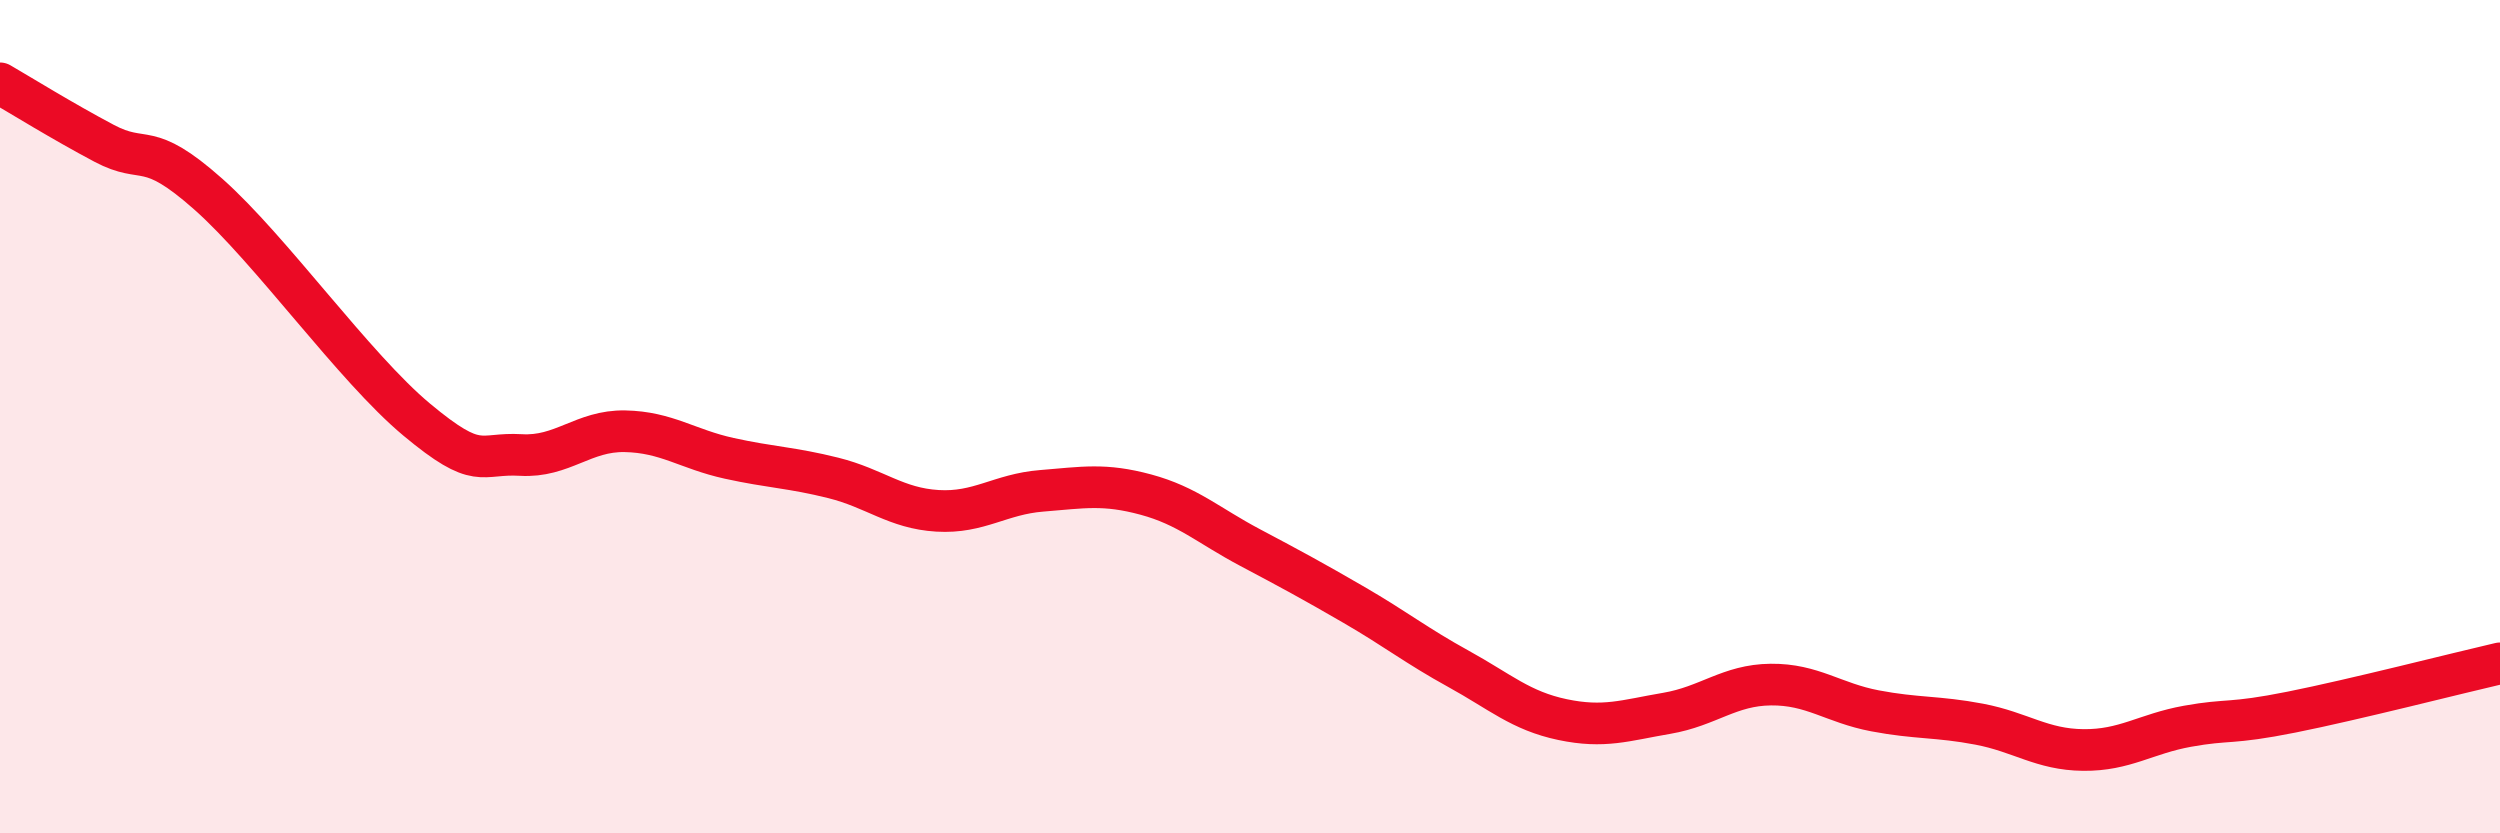
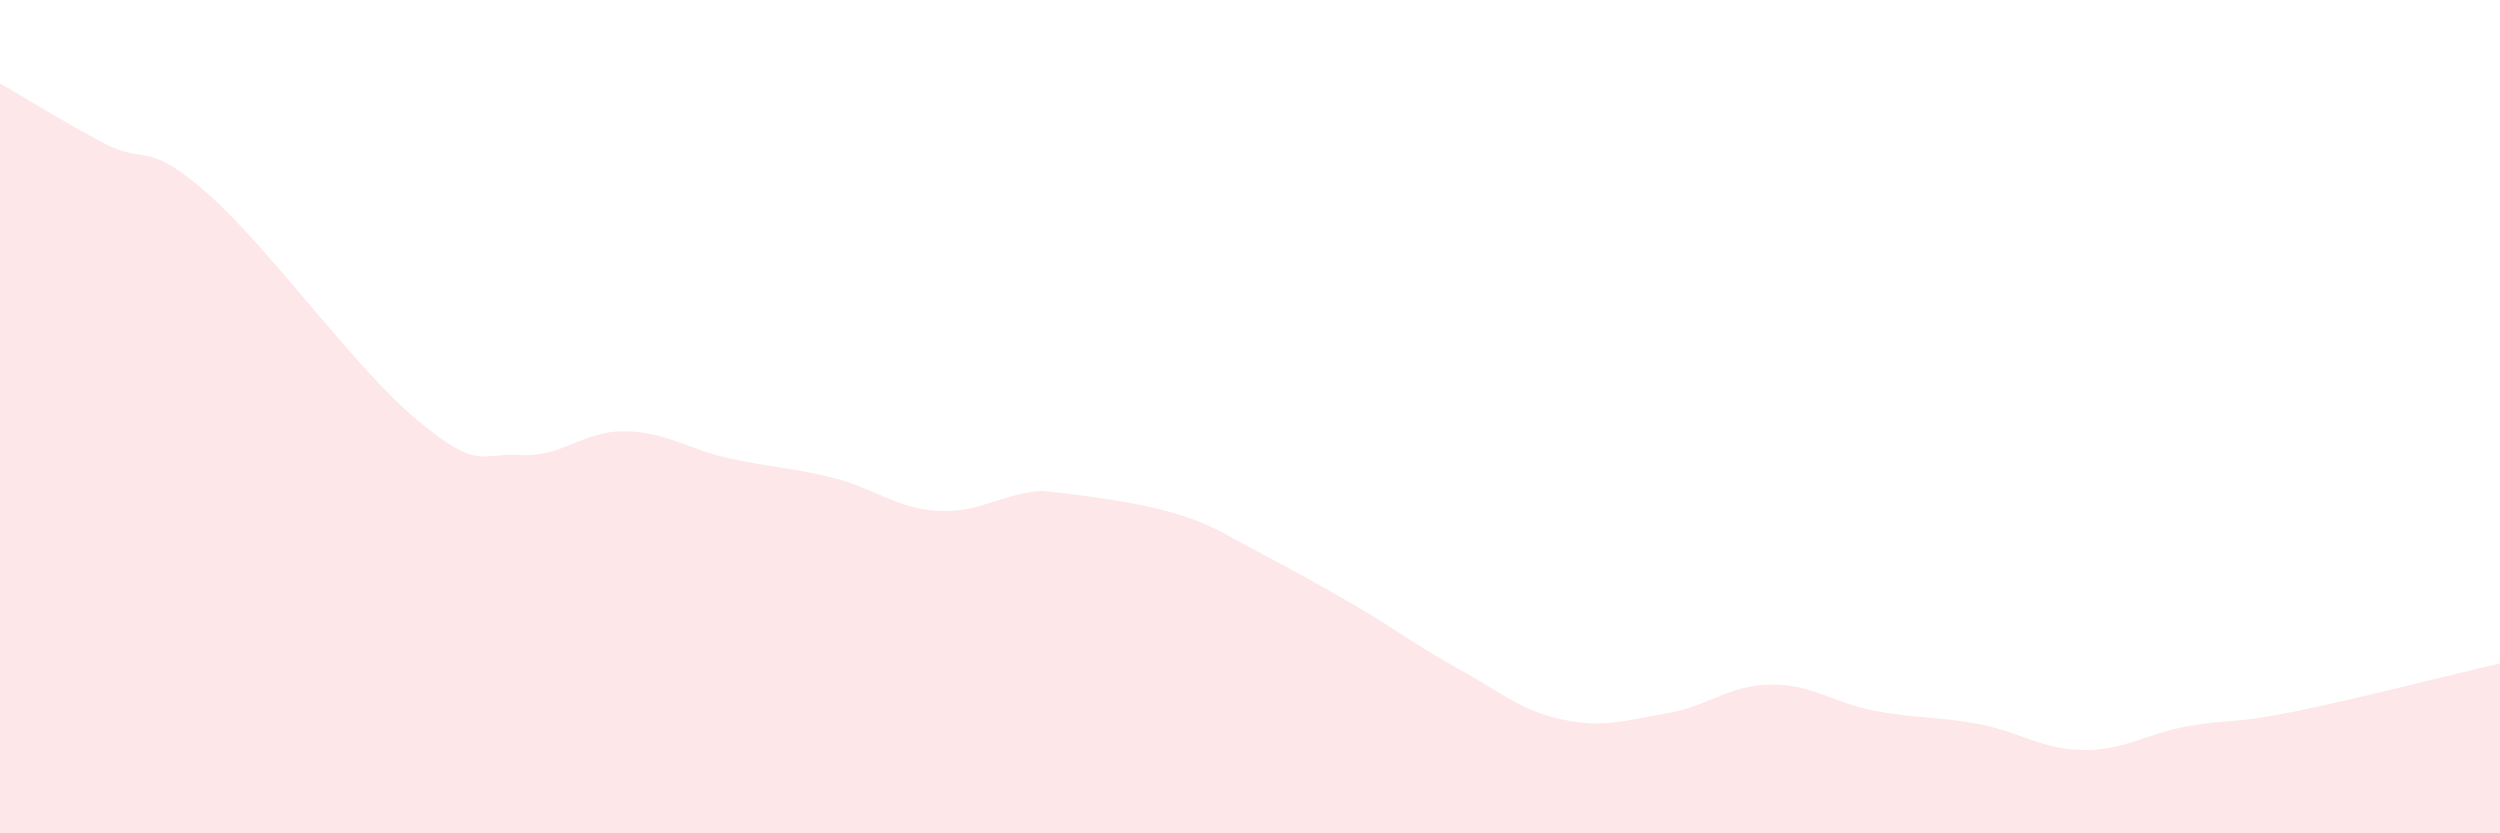
<svg xmlns="http://www.w3.org/2000/svg" width="60" height="20" viewBox="0 0 60 20">
-   <path d="M 0,2 C 0.5,2.29 1.5,2.91 2.5,3.44 C 3.5,3.97 3.5,3.33 5,4.66 C 6.5,5.99 8.5,8.82 10,10.07 C 11.5,11.32 11.5,10.86 12.5,10.92 C 13.5,10.98 14,10.33 15,10.35 C 16,10.37 16.5,10.78 17.5,11 C 18.5,11.22 19,11.22 20,11.47 C 21,11.72 21.5,12.2 22.5,12.26 C 23.5,12.32 24,11.86 25,11.78 C 26,11.7 26.5,11.6 27.5,11.87 C 28.5,12.14 29,12.61 30,13.14 C 31,13.67 31.5,13.94 32.5,14.52 C 33.5,15.1 34,15.5 35,16.05 C 36,16.6 36.5,17.06 37.5,17.27 C 38.5,17.48 39,17.29 40,17.12 C 41,16.95 41.5,16.44 42.5,16.43 C 43.5,16.42 44,16.87 45,17.06 C 46,17.25 46.5,17.19 47.5,17.38 C 48.5,17.57 49,17.99 50,18 C 51,18.01 51.5,17.61 52.5,17.43 C 53.5,17.25 53.5,17.39 55,17.09 C 56.5,16.79 59,16.15 60,15.92L60 20L0 20Z" fill="#EB0A25" opacity="0.1" stroke-linecap="round" stroke-linejoin="round" />
-   <path d="M 0,2 C 0.5,2.29 1.5,2.91 2.5,3.44 C 3.5,3.97 3.5,3.33 5,4.66 C 6.5,5.99 8.5,8.82 10,10.07 C 11.5,11.32 11.5,10.86 12.5,10.92 C 13.5,10.98 14,10.33 15,10.35 C 16,10.37 16.5,10.78 17.5,11 C 18.5,11.22 19,11.22 20,11.47 C 21,11.72 21.5,12.2 22.5,12.26 C 23.5,12.32 24,11.86 25,11.78 C 26,11.7 26.5,11.6 27.5,11.87 C 28.5,12.14 29,12.61 30,13.14 C 31,13.67 31.5,13.94 32.5,14.52 C 33.5,15.1 34,15.5 35,16.05 C 36,16.6 36.5,17.06 37.5,17.27 C 38.5,17.48 39,17.29 40,17.12 C 41,16.95 41.5,16.44 42.5,16.43 C 43.5,16.42 44,16.87 45,17.06 C 46,17.25 46.5,17.19 47.5,17.38 C 48.5,17.57 49,17.99 50,18 C 51,18.01 51.5,17.61 52.5,17.43 C 53.5,17.25 53.5,17.39 55,17.09 C 56.5,16.79 59,16.15 60,15.92" stroke="#EB0A25" stroke-width="1" fill="none" stroke-linecap="round" stroke-linejoin="round" />
+   <path d="M 0,2 C 0.5,2.29 1.5,2.91 2.5,3.44 C 3.5,3.97 3.5,3.33 5,4.66 C 6.5,5.99 8.5,8.82 10,10.07 C 11.5,11.32 11.5,10.86 12.5,10.92 C 13.5,10.98 14,10.33 15,10.35 C 16,10.37 16.5,10.78 17.5,11 C 18.5,11.22 19,11.22 20,11.47 C 21,11.72 21.5,12.2 22.5,12.26 C 23.5,12.32 24,11.86 25,11.78 C 28.5,12.14 29,12.61 30,13.14 C 31,13.67 31.5,13.94 32.5,14.52 C 33.5,15.1 34,15.5 35,16.05 C 36,16.6 36.5,17.06 37.5,17.27 C 38.5,17.48 39,17.29 40,17.12 C 41,16.95 41.5,16.44 42.5,16.43 C 43.5,16.42 44,16.87 45,17.06 C 46,17.25 46.5,17.19 47.5,17.38 C 48.5,17.57 49,17.99 50,18 C 51,18.01 51.5,17.61 52.5,17.43 C 53.5,17.25 53.5,17.39 55,17.09 C 56.5,16.79 59,16.15 60,15.92L60 20L0 20Z" fill="#EB0A25" opacity="0.1" stroke-linecap="round" stroke-linejoin="round" />
</svg>